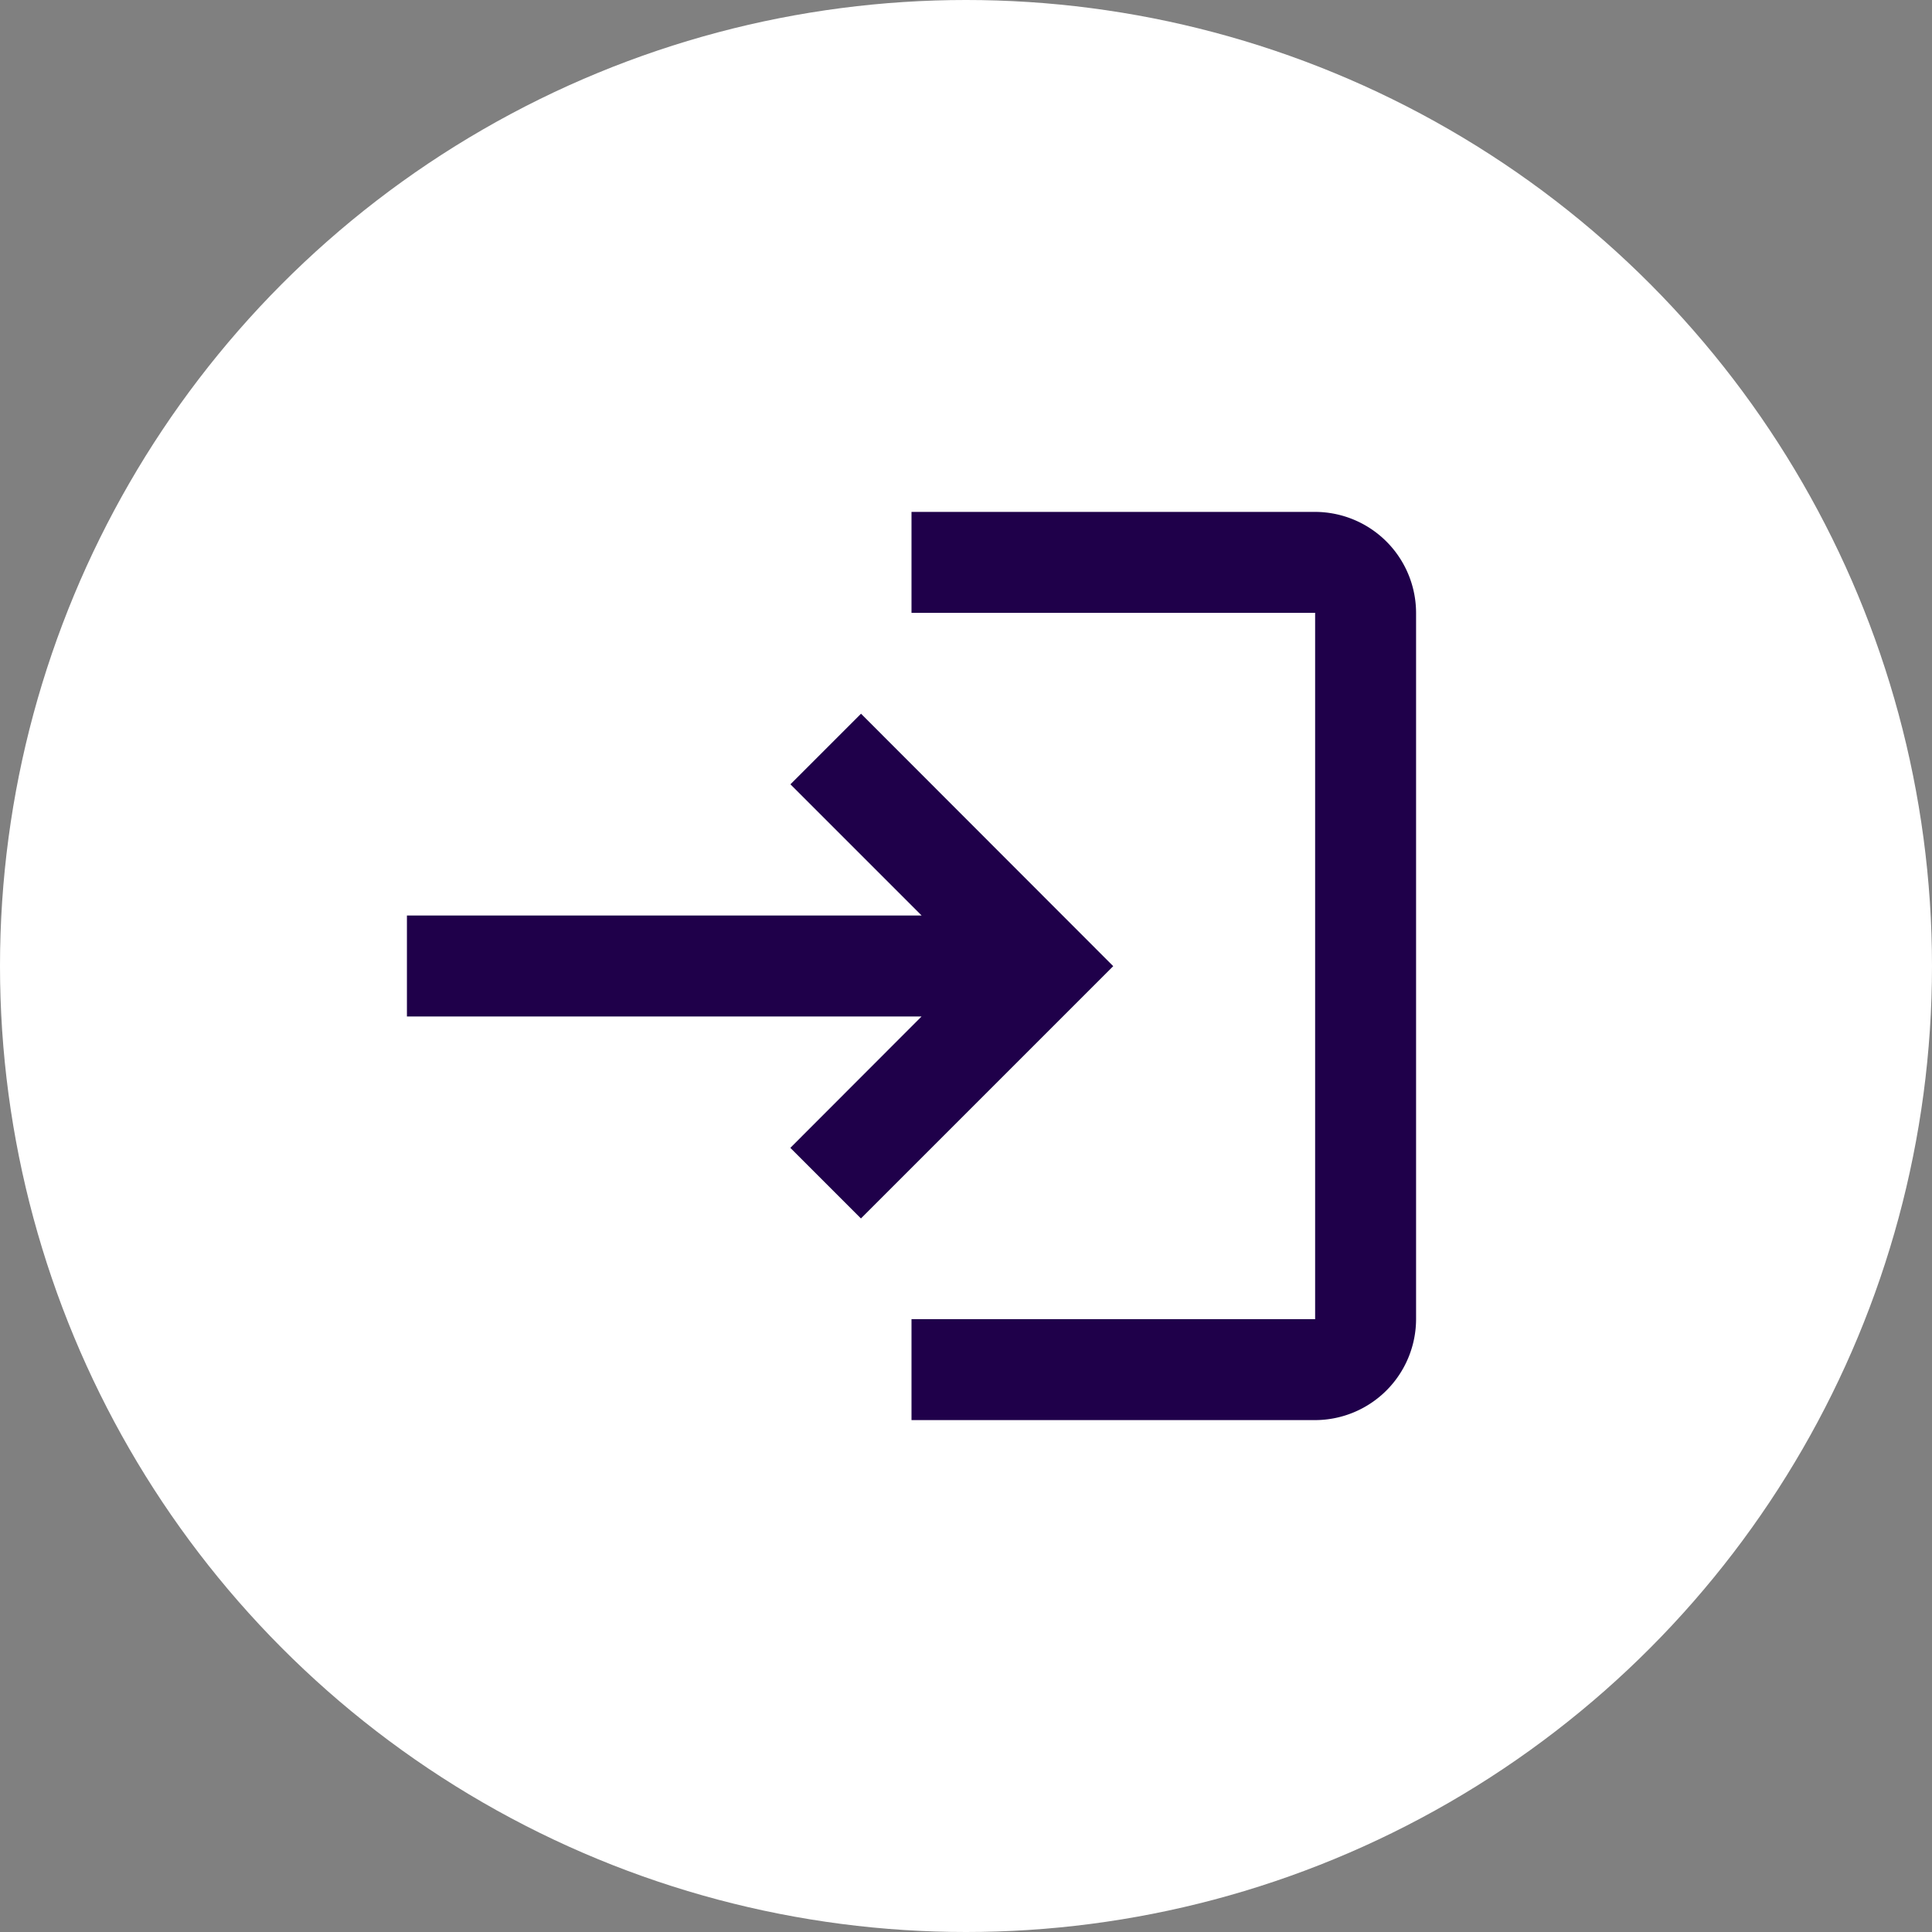
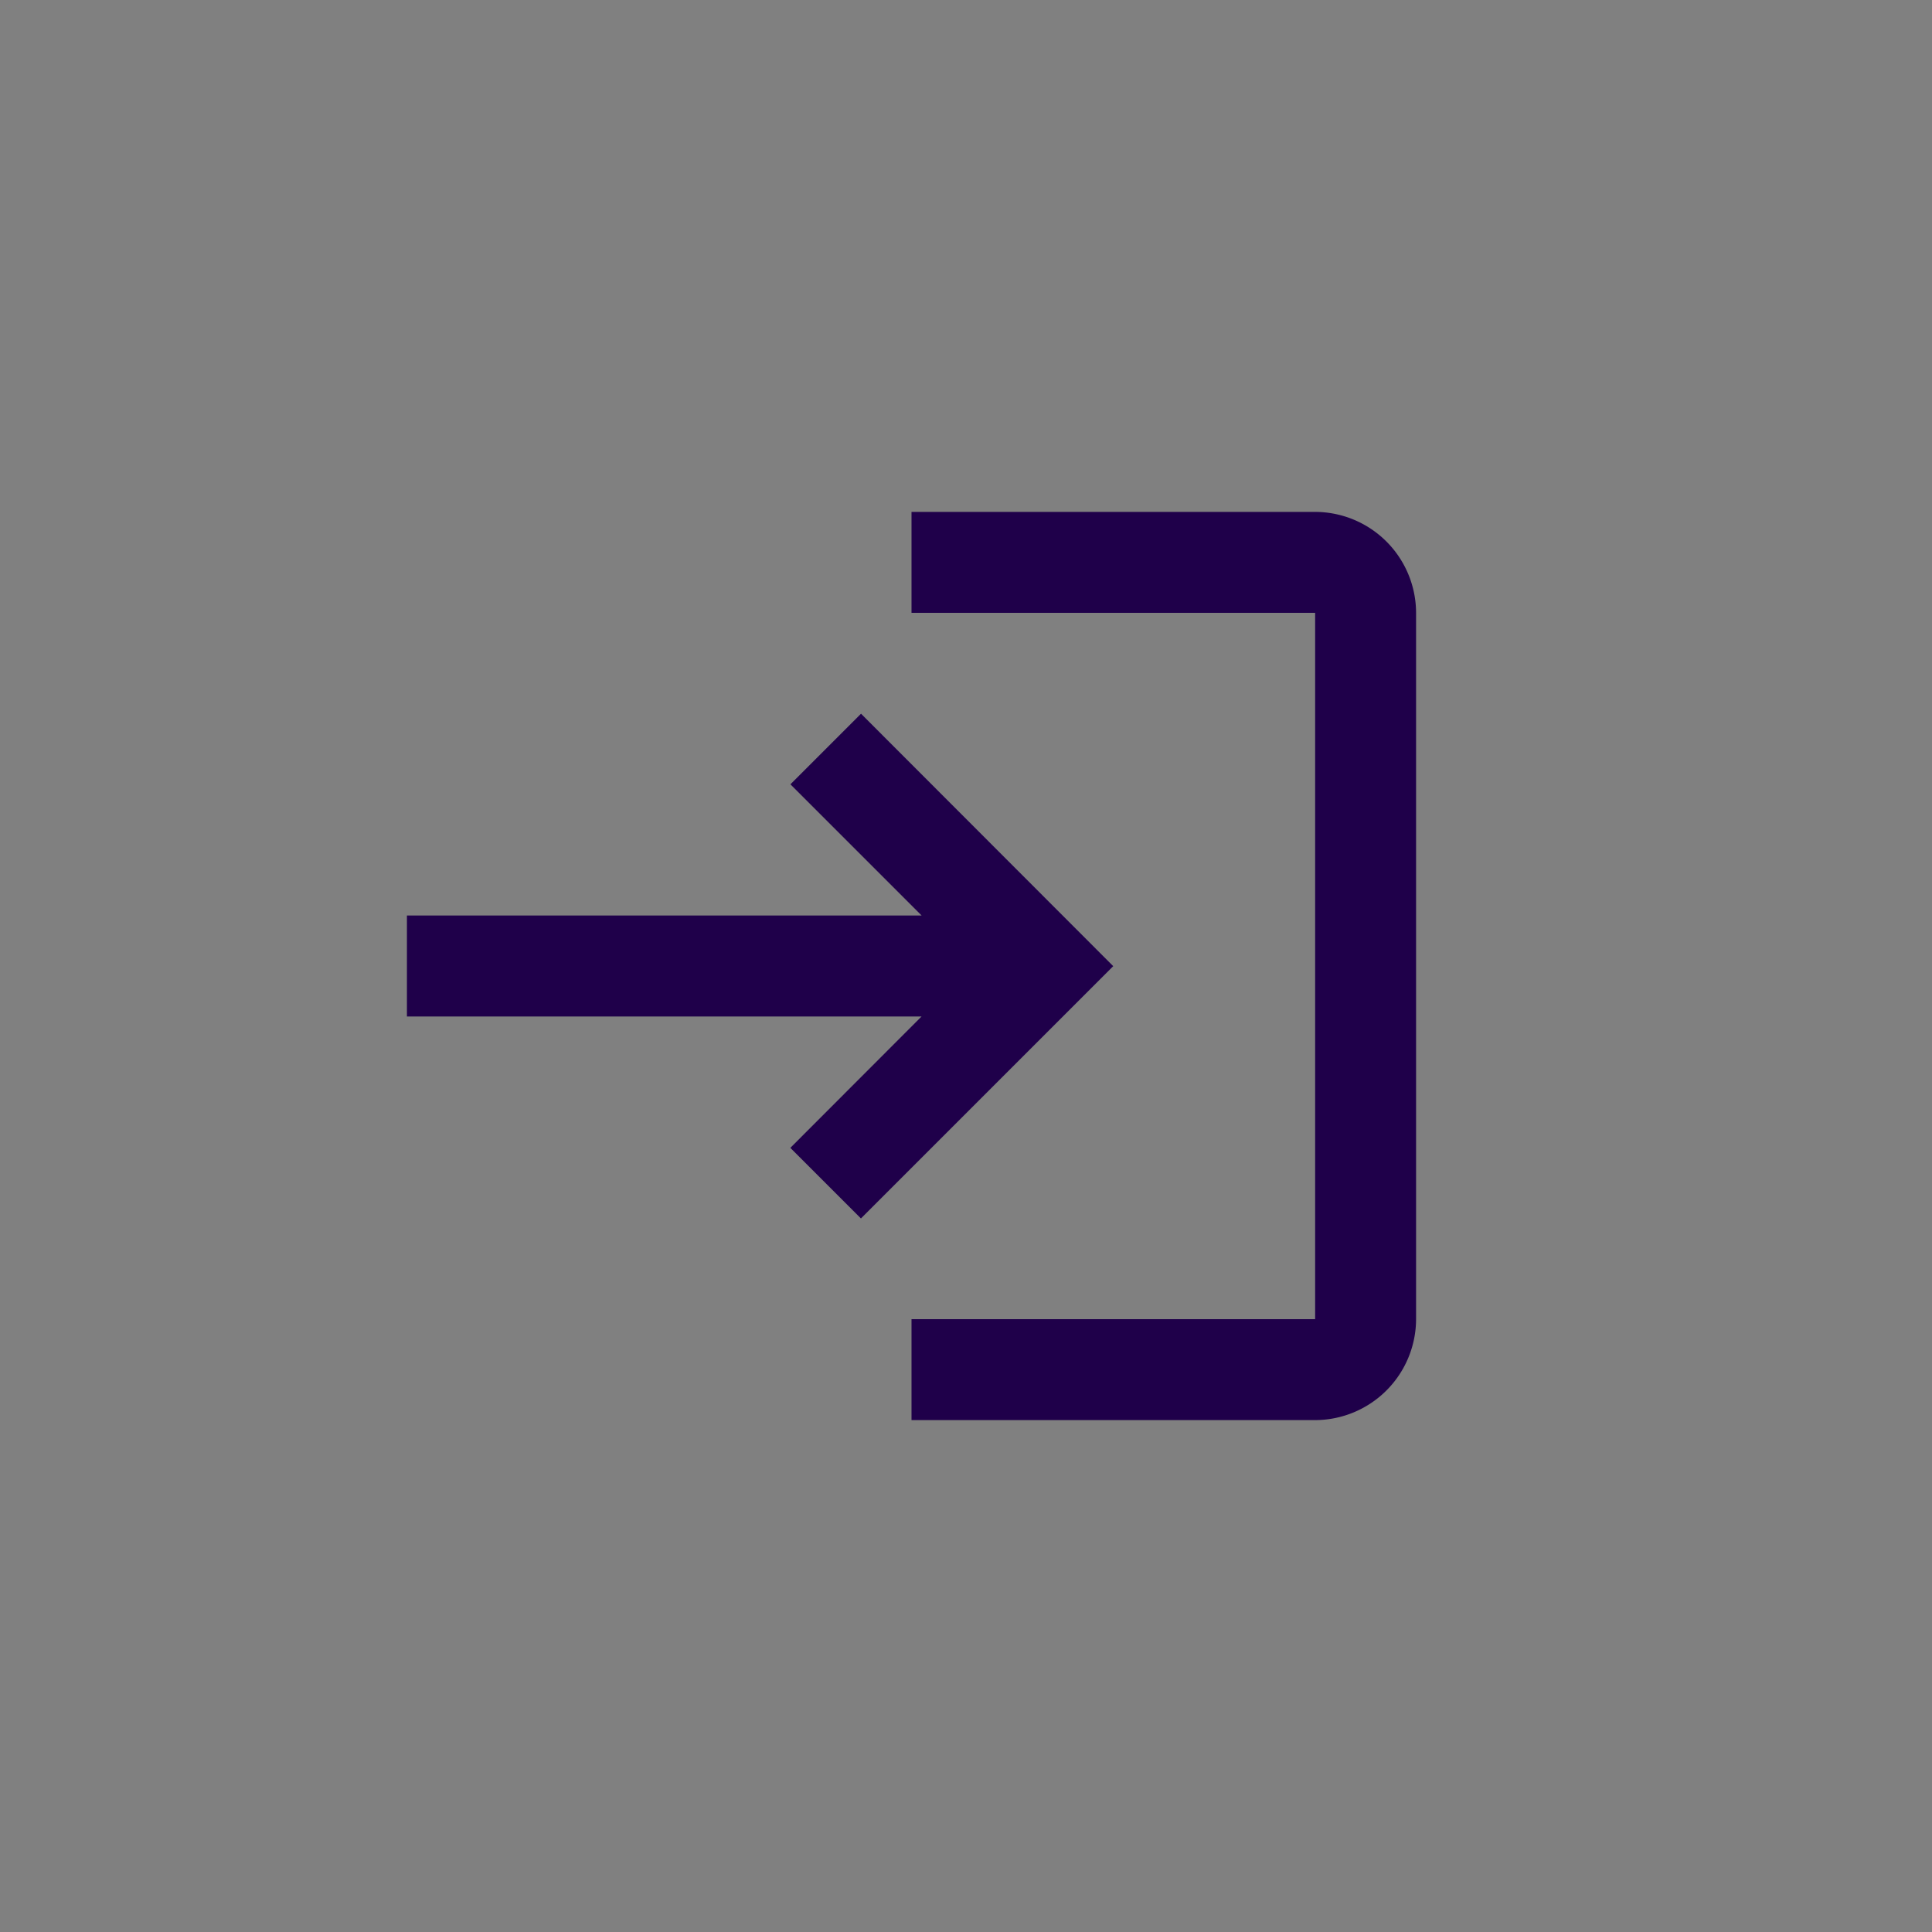
<svg xmlns="http://www.w3.org/2000/svg" width="24" height="24" viewBox="0 0 24 24">
  <rect x="0" y="0" width="24" height="24" fill="#808080" stroke="none" />
  <g id="Group_45" data-name="Group 45" transform="translate(-1577 -13)">
-     <circle id="Ellipse_20" data-name="Ellipse 20" cx="12" cy="12" r="12" transform="translate(1577 13)" fill="#fff" />
    <path id="Icon_material-login" data-name="Icon material-login" d="M8.641,7.007l-.877.877,1.63,1.63H3v1.254H9.393L7.763,12.4l.877.877,3.134-3.134Zm5.641,7.521H9.268v1.254h5.014a1.257,1.257,0,0,0,1.254-1.254V5.754A1.257,1.257,0,0,0,14.282,4.5H9.268V5.754h5.014Z" transform="translate(1579.055 14.859)" fill="#1f004a" />
  </g>
</svg>